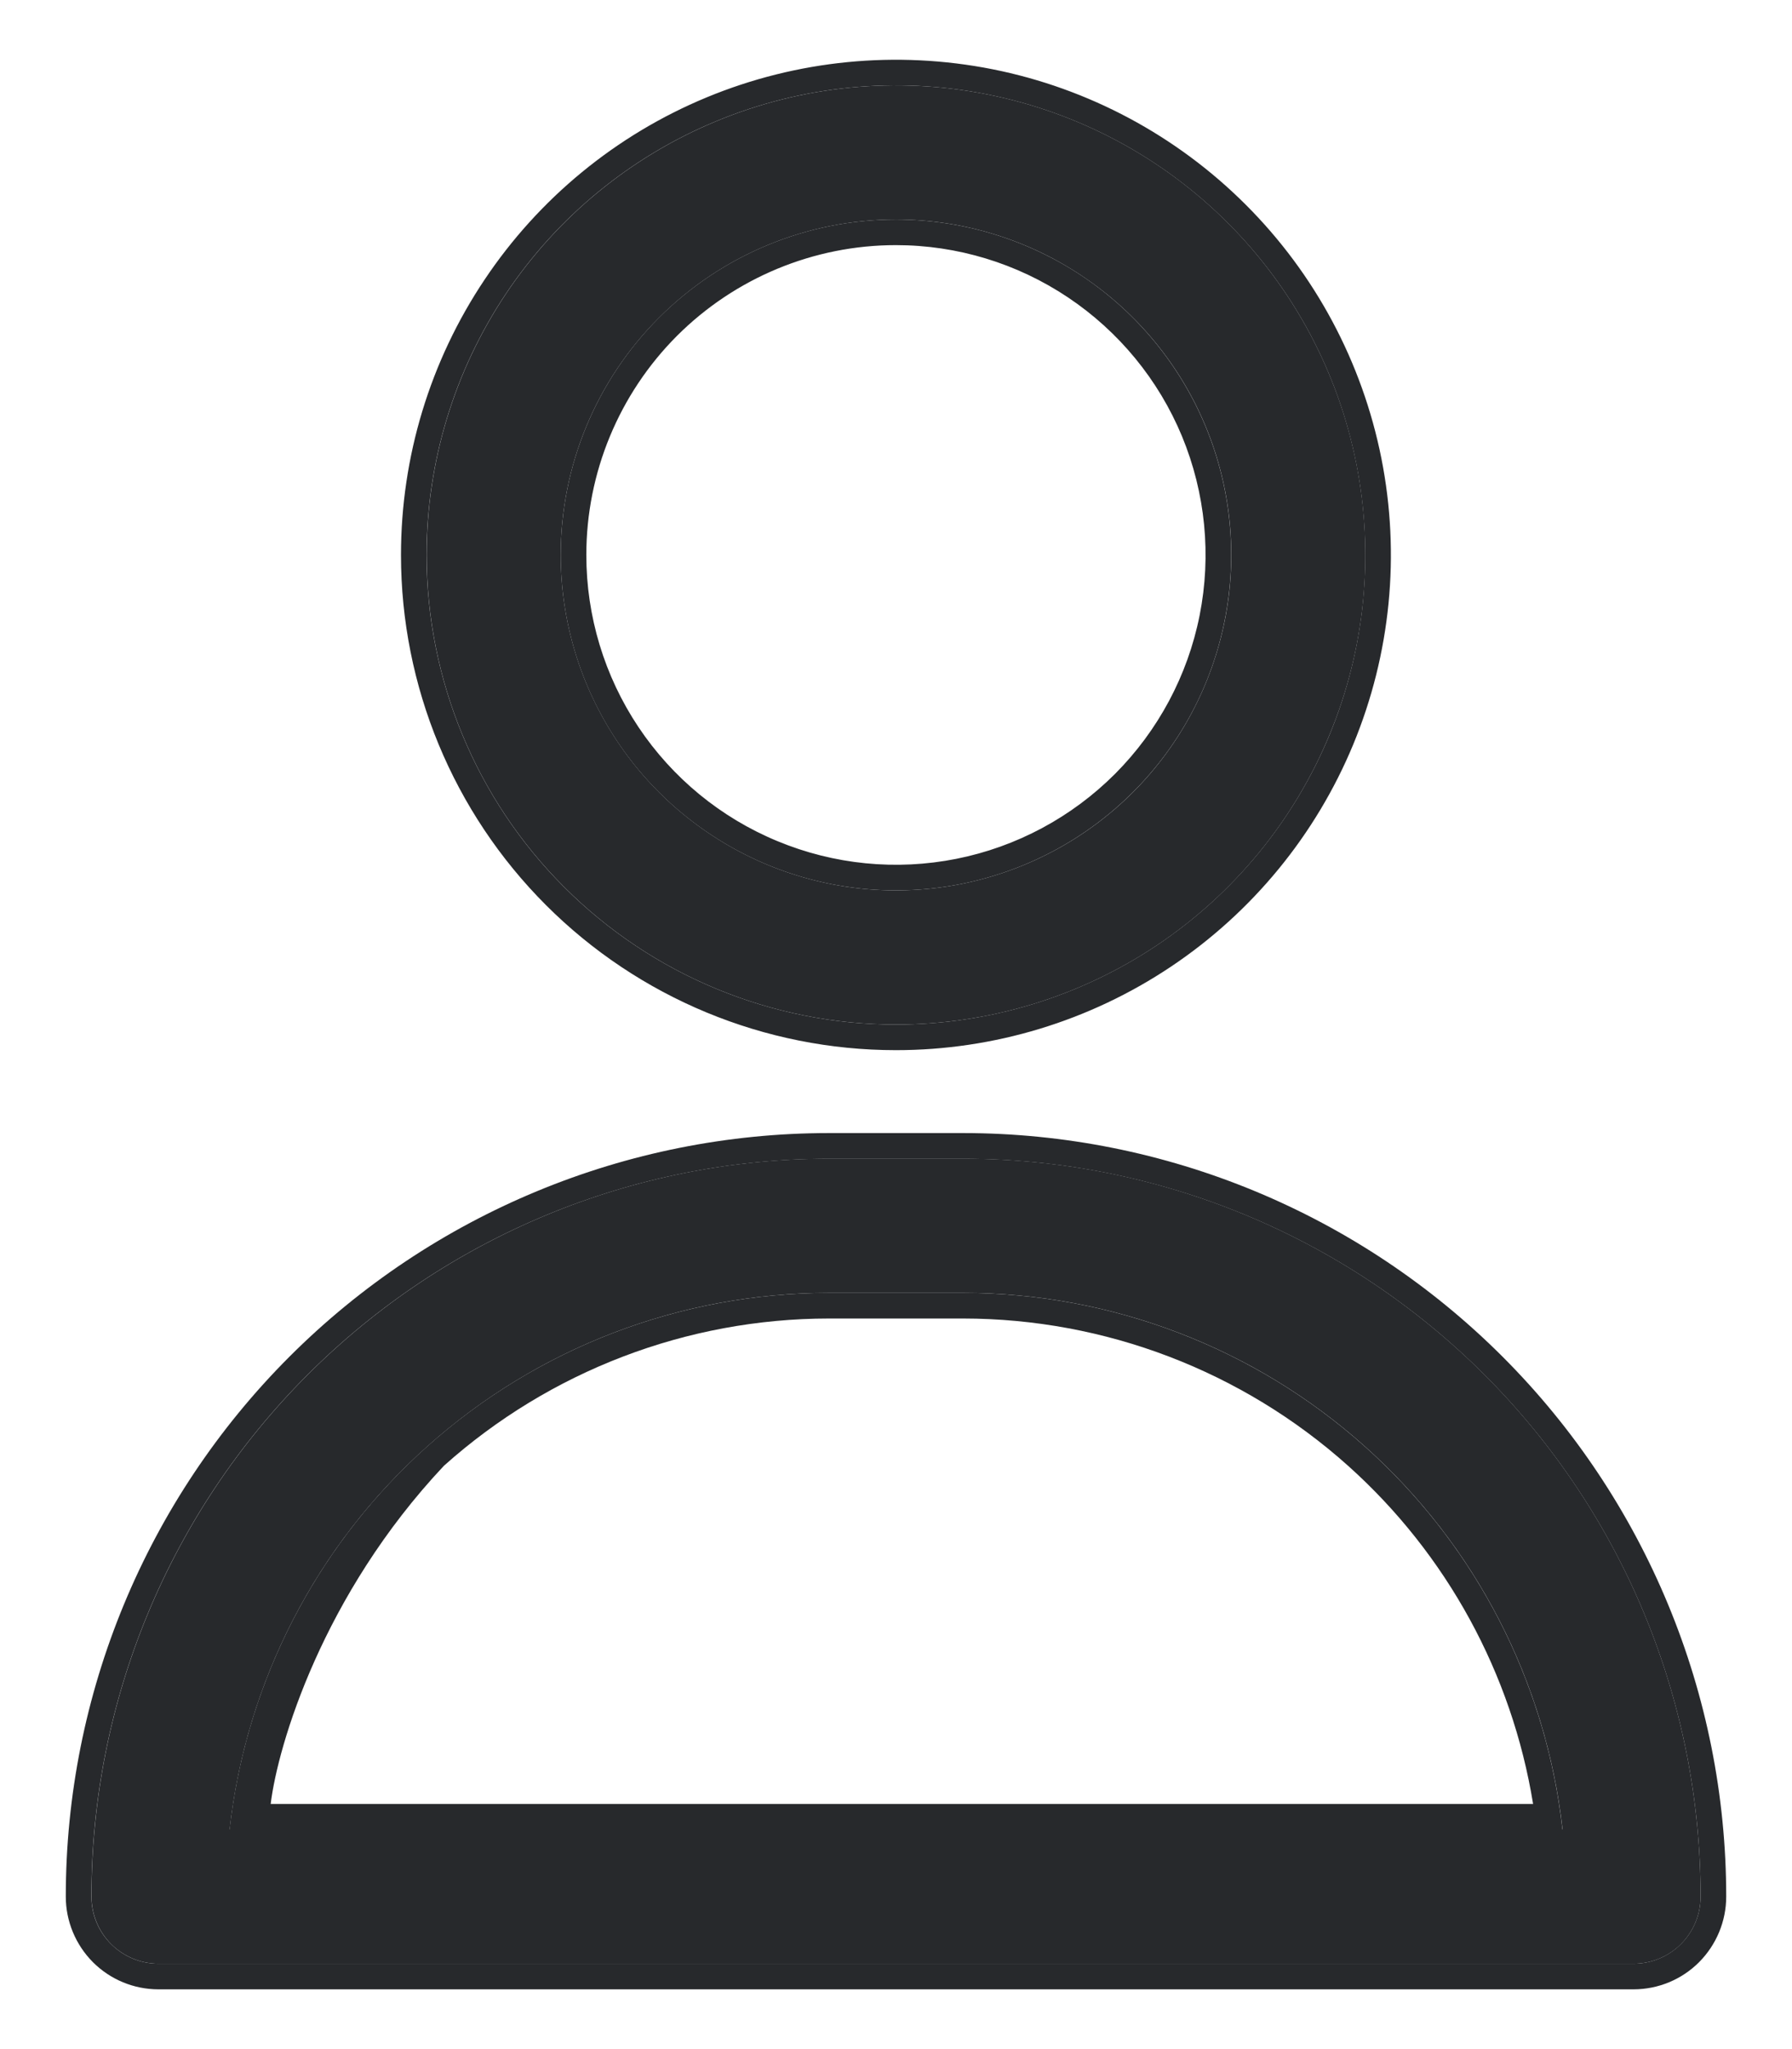
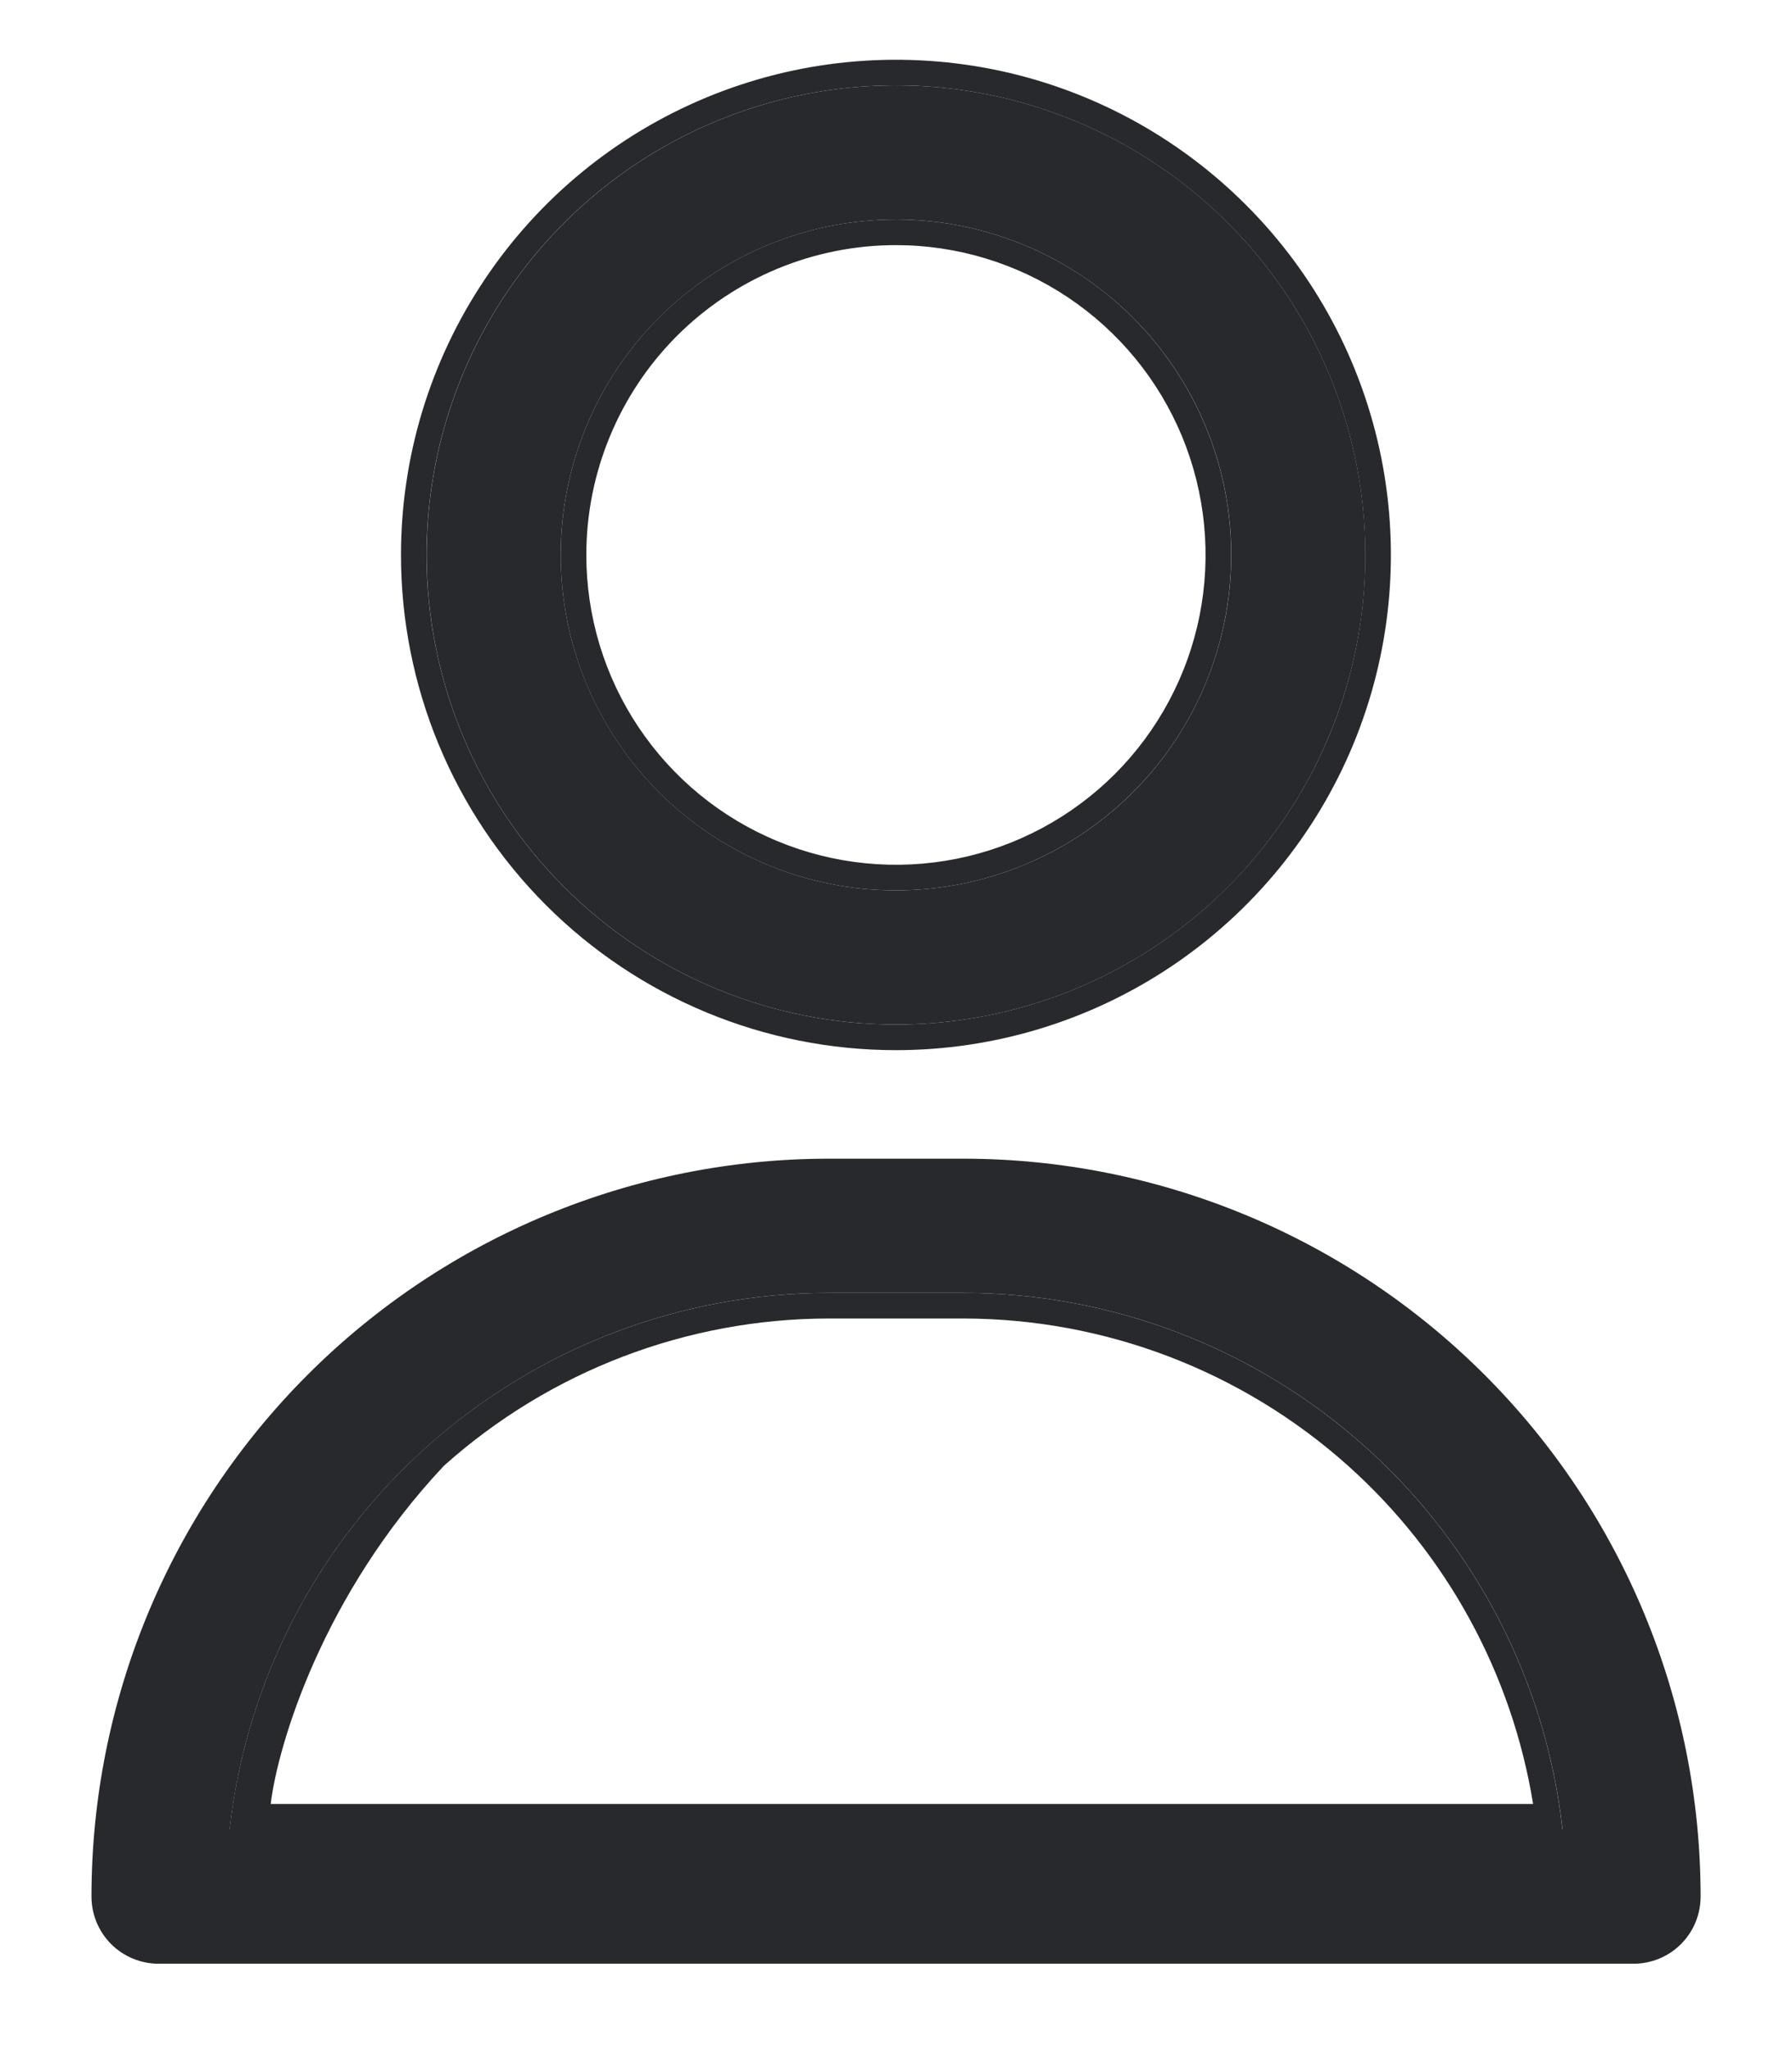
<svg xmlns="http://www.w3.org/2000/svg" width="21" height="24" viewBox="0 0 21 24" fill="none">
  <path d="M10.5 12C11.588 12 12.651 11.677 13.556 11.073C14.46 10.469 15.165 9.61 15.581 8.605C15.998 7.6 16.107 6.494 15.894 5.427C15.682 4.36 15.158 3.38 14.389 2.611C13.62 1.842 12.64 1.318 11.573 1.106C10.506 0.893 9.4 1.002 8.395 1.419C7.39 1.835 6.531 2.54 5.927 3.444C5.323 4.349 5 5.412 5 6.5C5 7.959 5.579 9.358 6.611 10.389C7.642 11.421 9.041 12 10.5 12ZM10.5 2.571C11.277 2.571 12.037 2.802 12.683 3.234C13.329 3.665 13.832 4.279 14.13 4.997C14.427 5.714 14.505 6.504 14.353 7.266C14.201 8.028 13.827 8.729 13.278 9.278C12.729 9.827 12.028 10.201 11.266 10.353C10.504 10.505 9.714 10.427 8.997 10.13C8.279 9.832 7.665 9.329 7.234 8.683C6.802 8.037 6.571 7.277 6.571 6.5C6.571 5.458 6.985 4.459 7.722 3.722C8.459 2.985 9.458 2.571 10.5 2.571Z" fill="#27292C" />
  <path fill-rule="evenodd" clip-rule="evenodd" d="M13.722 11.322C12.768 11.96 11.646 12.3 10.499 12.3C8.961 12.3 7.486 11.689 6.398 10.601C5.31 9.513 4.699 8.038 4.699 6.5C4.699 5.353 5.039 4.231 5.677 3.278C6.314 2.324 7.22 1.58 8.28 1.141C9.339 0.702 10.506 0.588 11.631 0.811C12.756 1.035 13.789 1.588 14.6 2.399C15.412 3.21 15.964 4.243 16.188 5.368C16.412 6.494 16.297 7.66 15.858 8.72C15.419 9.779 14.675 10.685 13.722 11.322ZM12.515 3.483C11.918 3.084 11.217 2.871 10.499 2.871C9.537 2.871 8.614 3.254 7.933 3.934C7.253 4.615 6.871 5.538 6.871 6.5C6.871 7.218 7.083 7.919 7.482 8.516C7.881 9.113 8.448 9.578 9.111 9.852C9.774 10.127 10.503 10.199 11.207 10.059C11.911 9.919 12.557 9.573 13.065 9.066C13.572 8.558 13.918 7.912 14.058 7.208C14.198 6.504 14.126 5.774 13.852 5.111C13.577 4.448 13.112 3.882 12.515 3.483ZM13.555 11.073C12.65 11.677 11.587 12 10.499 12C9.041 12 7.642 11.421 6.61 10.389C5.579 9.358 4.999 7.959 4.999 6.5C4.999 5.412 5.322 4.349 5.926 3.444C6.53 2.54 7.389 1.835 8.394 1.419C9.399 1.002 10.505 0.893 11.572 1.106C12.639 1.318 13.619 1.842 14.388 2.611C15.158 3.38 15.681 4.36 15.893 5.427C16.106 6.494 15.997 7.6 15.581 8.605C15.164 9.61 14.459 10.469 13.555 11.073ZM12.682 3.233C12.036 2.802 11.276 2.571 10.499 2.571C9.457 2.571 8.458 2.985 7.721 3.722C6.985 4.459 6.571 5.458 6.571 6.5C6.571 7.277 6.801 8.037 7.233 8.683C7.664 9.329 8.278 9.832 8.996 10.13C9.714 10.427 10.504 10.505 11.266 10.353C12.028 10.201 12.728 9.827 13.277 9.278C13.827 8.728 14.201 8.028 14.352 7.266C14.504 6.504 14.426 5.714 14.129 4.997C13.831 4.279 13.328 3.665 12.682 3.233Z" fill="#27292C" />
  <path d="M11.287 13.571H9.715C7.423 13.571 5.225 14.482 3.604 16.103C1.983 17.724 1.072 19.922 1.072 22.214C1.072 22.422 1.155 22.622 1.302 22.77C1.45 22.917 1.65 23 1.858 23H19.144C19.352 23 19.552 22.917 19.699 22.77C19.847 22.622 19.929 22.422 19.929 22.214C19.929 19.922 19.019 17.724 17.398 16.103C15.777 14.482 13.579 13.571 11.287 13.571ZM2.691 21.428C2.884 19.7 3.707 18.104 5.003 16.945C6.299 15.785 7.976 15.143 9.715 15.143H11.287C13.025 15.143 14.703 15.785 15.999 16.945C17.294 18.104 18.118 19.7 18.311 21.428H2.691Z" fill="#27292C" />
-   <path fill-rule="evenodd" clip-rule="evenodd" d="M11.286 13.271H9.714C7.343 13.271 5.068 14.214 3.391 15.891C1.714 17.568 0.771 19.843 0.771 22.214C0.771 22.502 0.886 22.778 1.089 22.982C1.293 23.186 1.569 23.3 1.857 23.3H19.143C19.431 23.3 19.707 23.186 19.911 22.982C20.114 22.778 20.229 22.502 20.229 22.214C20.229 19.843 19.286 17.568 17.609 15.891C15.932 14.214 13.658 13.271 11.286 13.271ZM9.714 13.572H11.286C13.578 13.572 15.776 14.482 17.397 16.103C19.018 17.724 19.929 19.922 19.929 22.214C19.929 22.423 19.846 22.623 19.698 22.77C19.551 22.917 19.351 23 19.143 23H1.857C1.649 23 1.449 22.917 1.302 22.77C1.154 22.623 1.071 22.423 1.071 22.214C1.071 19.922 1.982 17.724 3.603 16.103C5.224 14.482 7.422 13.572 9.714 13.572Z" fill="#27292C" />
  <path fill-rule="evenodd" clip-rule="evenodd" d="M18.27 21.129C18.285 21.228 18.299 21.328 18.31 21.429H2.69C2.701 21.328 2.715 21.228 2.73 21.129C2.981 19.516 3.782 18.037 5.002 16.945C6.298 15.785 7.976 15.144 9.714 15.143H11.286C13.025 15.144 14.702 15.785 15.998 16.945C17.218 18.037 18.02 19.516 18.27 21.129ZM17.966 21.129C17.718 19.603 16.955 18.204 15.798 17.168C14.557 16.058 12.951 15.444 11.286 15.443H9.714C8.049 15.444 6.443 16.058 5.202 17.168C3.78 18.679 3.256 20.438 3.172 21.129H17.966Z" fill="#27292C" />
</svg>